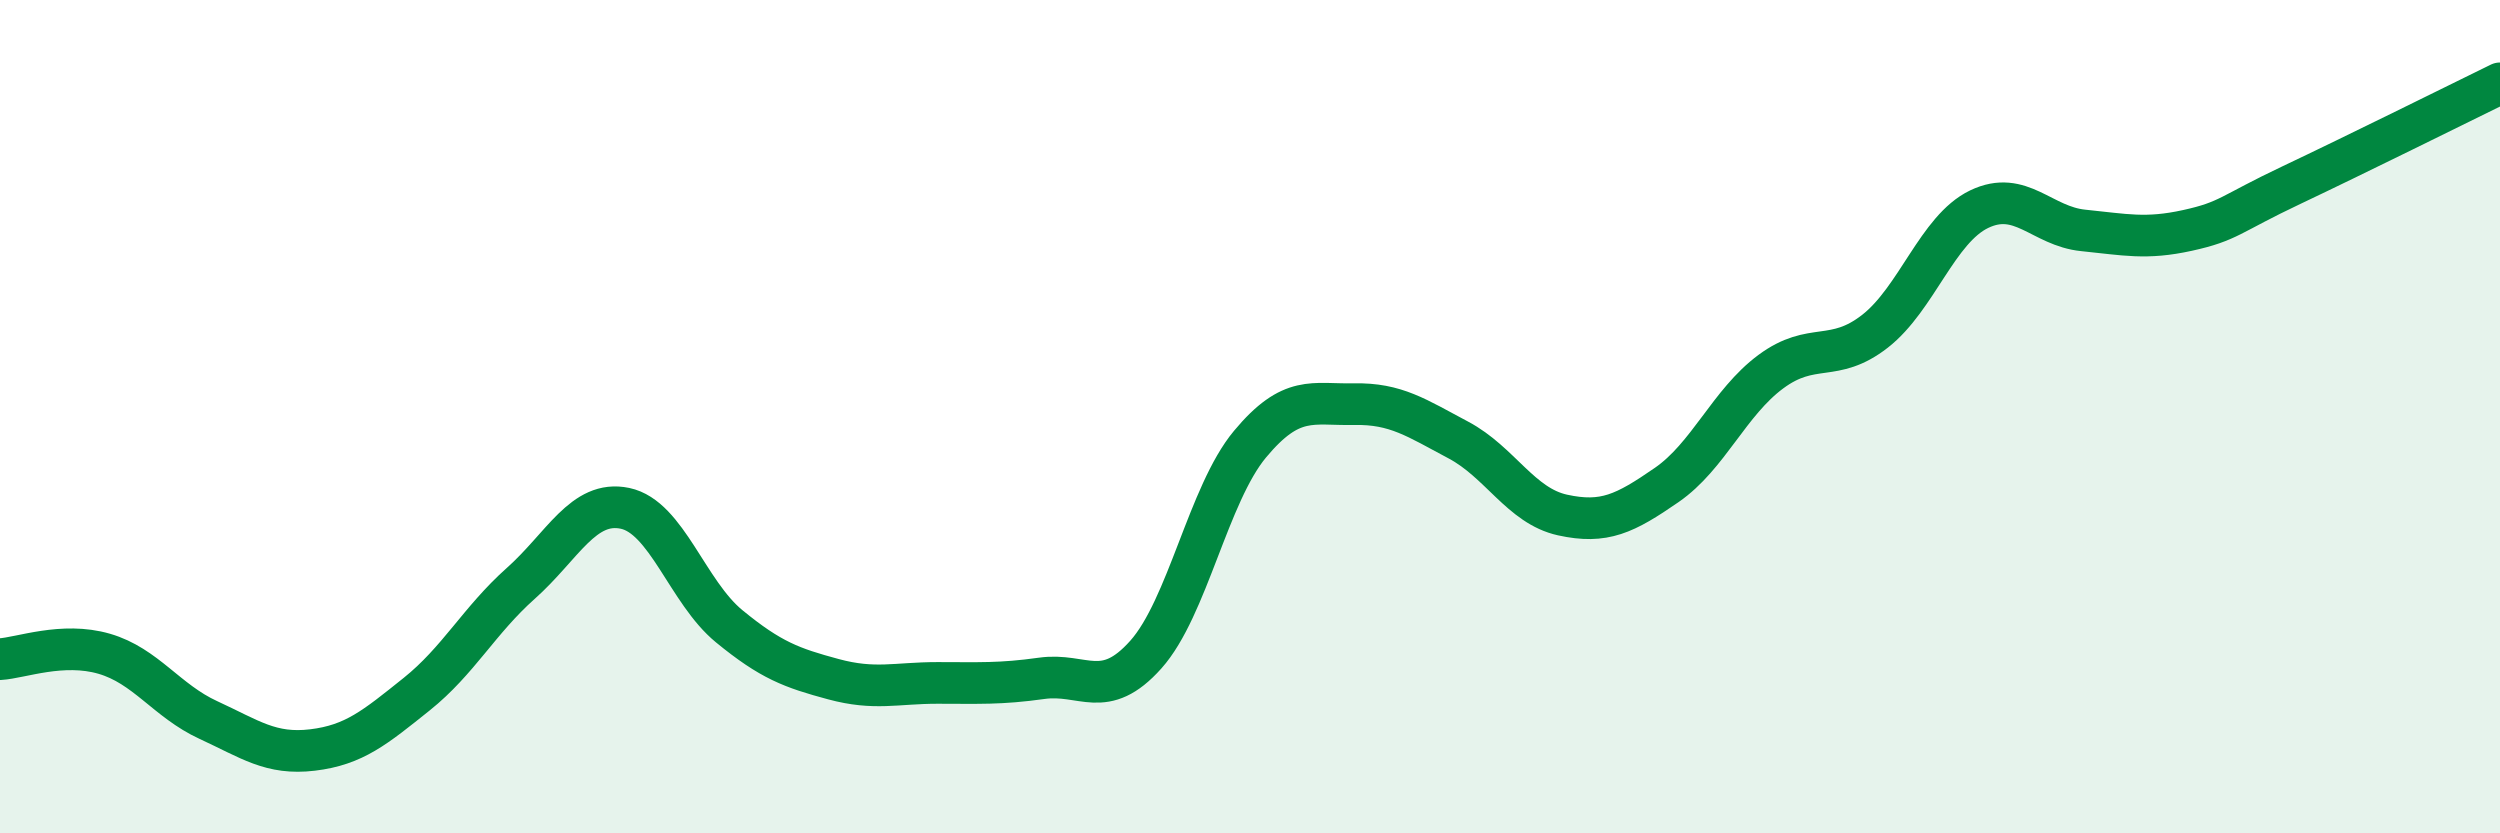
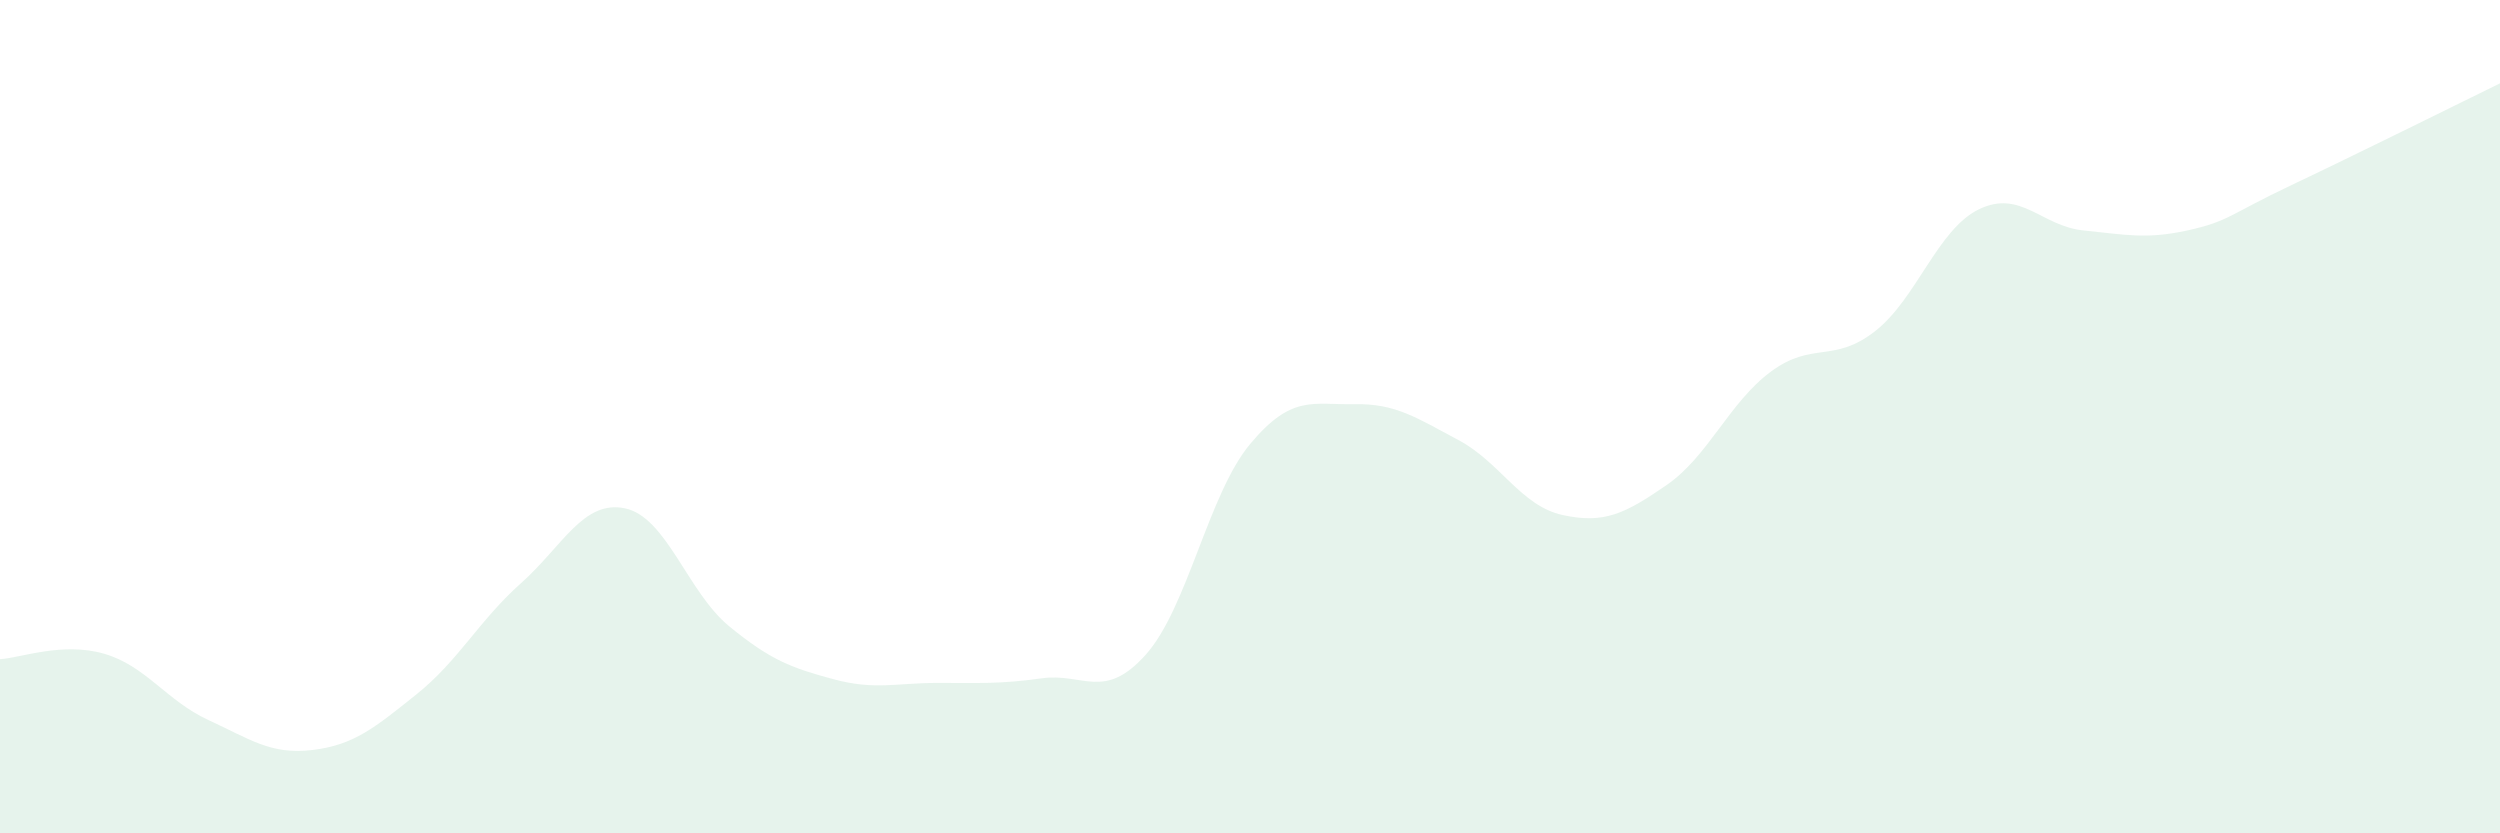
<svg xmlns="http://www.w3.org/2000/svg" width="60" height="20" viewBox="0 0 60 20">
  <path d="M 0,15.82 C 0.5,15.79 1.5,15.4 2.5,15.69 C 3.5,15.98 4,16.82 5,17.28 C 6,17.74 6.5,18.12 7.5,18 C 8.5,17.88 9,17.46 10,16.66 C 11,15.86 11.5,14.89 12.5,14 C 13.5,13.11 14,11.99 15,12.2 C 16,12.41 16.5,14.21 17.5,15.03 C 18.5,15.85 19,16.03 20,16.3 C 21,16.57 21.5,16.39 22.5,16.39 C 23.5,16.39 24,16.42 25,16.28 C 26,16.14 26.5,16.83 27.5,15.71 C 28.5,14.59 29,11.86 30,10.66 C 31,9.46 31.5,9.72 32.5,9.7 C 33.5,9.68 34,10.03 35,10.56 C 36,11.09 36.5,12.14 37.5,12.36 C 38.5,12.58 39,12.33 40,11.64 C 41,10.95 41.5,9.66 42.5,8.92 C 43.5,8.18 44,8.73 45,7.95 C 46,7.17 46.5,5.5 47.5,5.02 C 48.5,4.54 49,5.43 50,5.53 C 51,5.63 51.5,5.75 52.5,5.53 C 53.5,5.31 53.5,5.15 55,4.44 C 56.5,3.73 59,2.49 60,2L60 20L0 20Z" fill="#008740" opacity="0.1" stroke-linecap="round" stroke-linejoin="round" />
-   <path d="M 0,15.82 C 0.5,15.79 1.5,15.4 2.5,15.69 C 3.5,15.98 4,16.82 5,17.28 C 6,17.74 6.5,18.12 7.5,18 C 8.5,17.88 9,17.46 10,16.66 C 11,15.86 11.5,14.89 12.5,14 C 13.5,13.11 14,11.99 15,12.2 C 16,12.41 16.5,14.21 17.5,15.03 C 18.5,15.85 19,16.03 20,16.3 C 21,16.57 21.5,16.39 22.5,16.39 C 23.5,16.39 24,16.42 25,16.28 C 26,16.14 26.5,16.83 27.5,15.71 C 28.5,14.59 29,11.86 30,10.66 C 31,9.46 31.5,9.72 32.5,9.7 C 33.5,9.68 34,10.03 35,10.56 C 36,11.09 36.5,12.14 37.5,12.36 C 38.5,12.58 39,12.33 40,11.64 C 41,10.95 41.5,9.66 42.5,8.92 C 43.5,8.18 44,8.73 45,7.95 C 46,7.17 46.5,5.5 47.5,5.02 C 48.5,4.54 49,5.43 50,5.53 C 51,5.63 51.5,5.75 52.5,5.53 C 53.5,5.31 53.5,5.15 55,4.44 C 56.5,3.73 59,2.49 60,2" stroke="#008740" stroke-width="1" fill="none" stroke-linecap="round" stroke-linejoin="round" />
</svg>